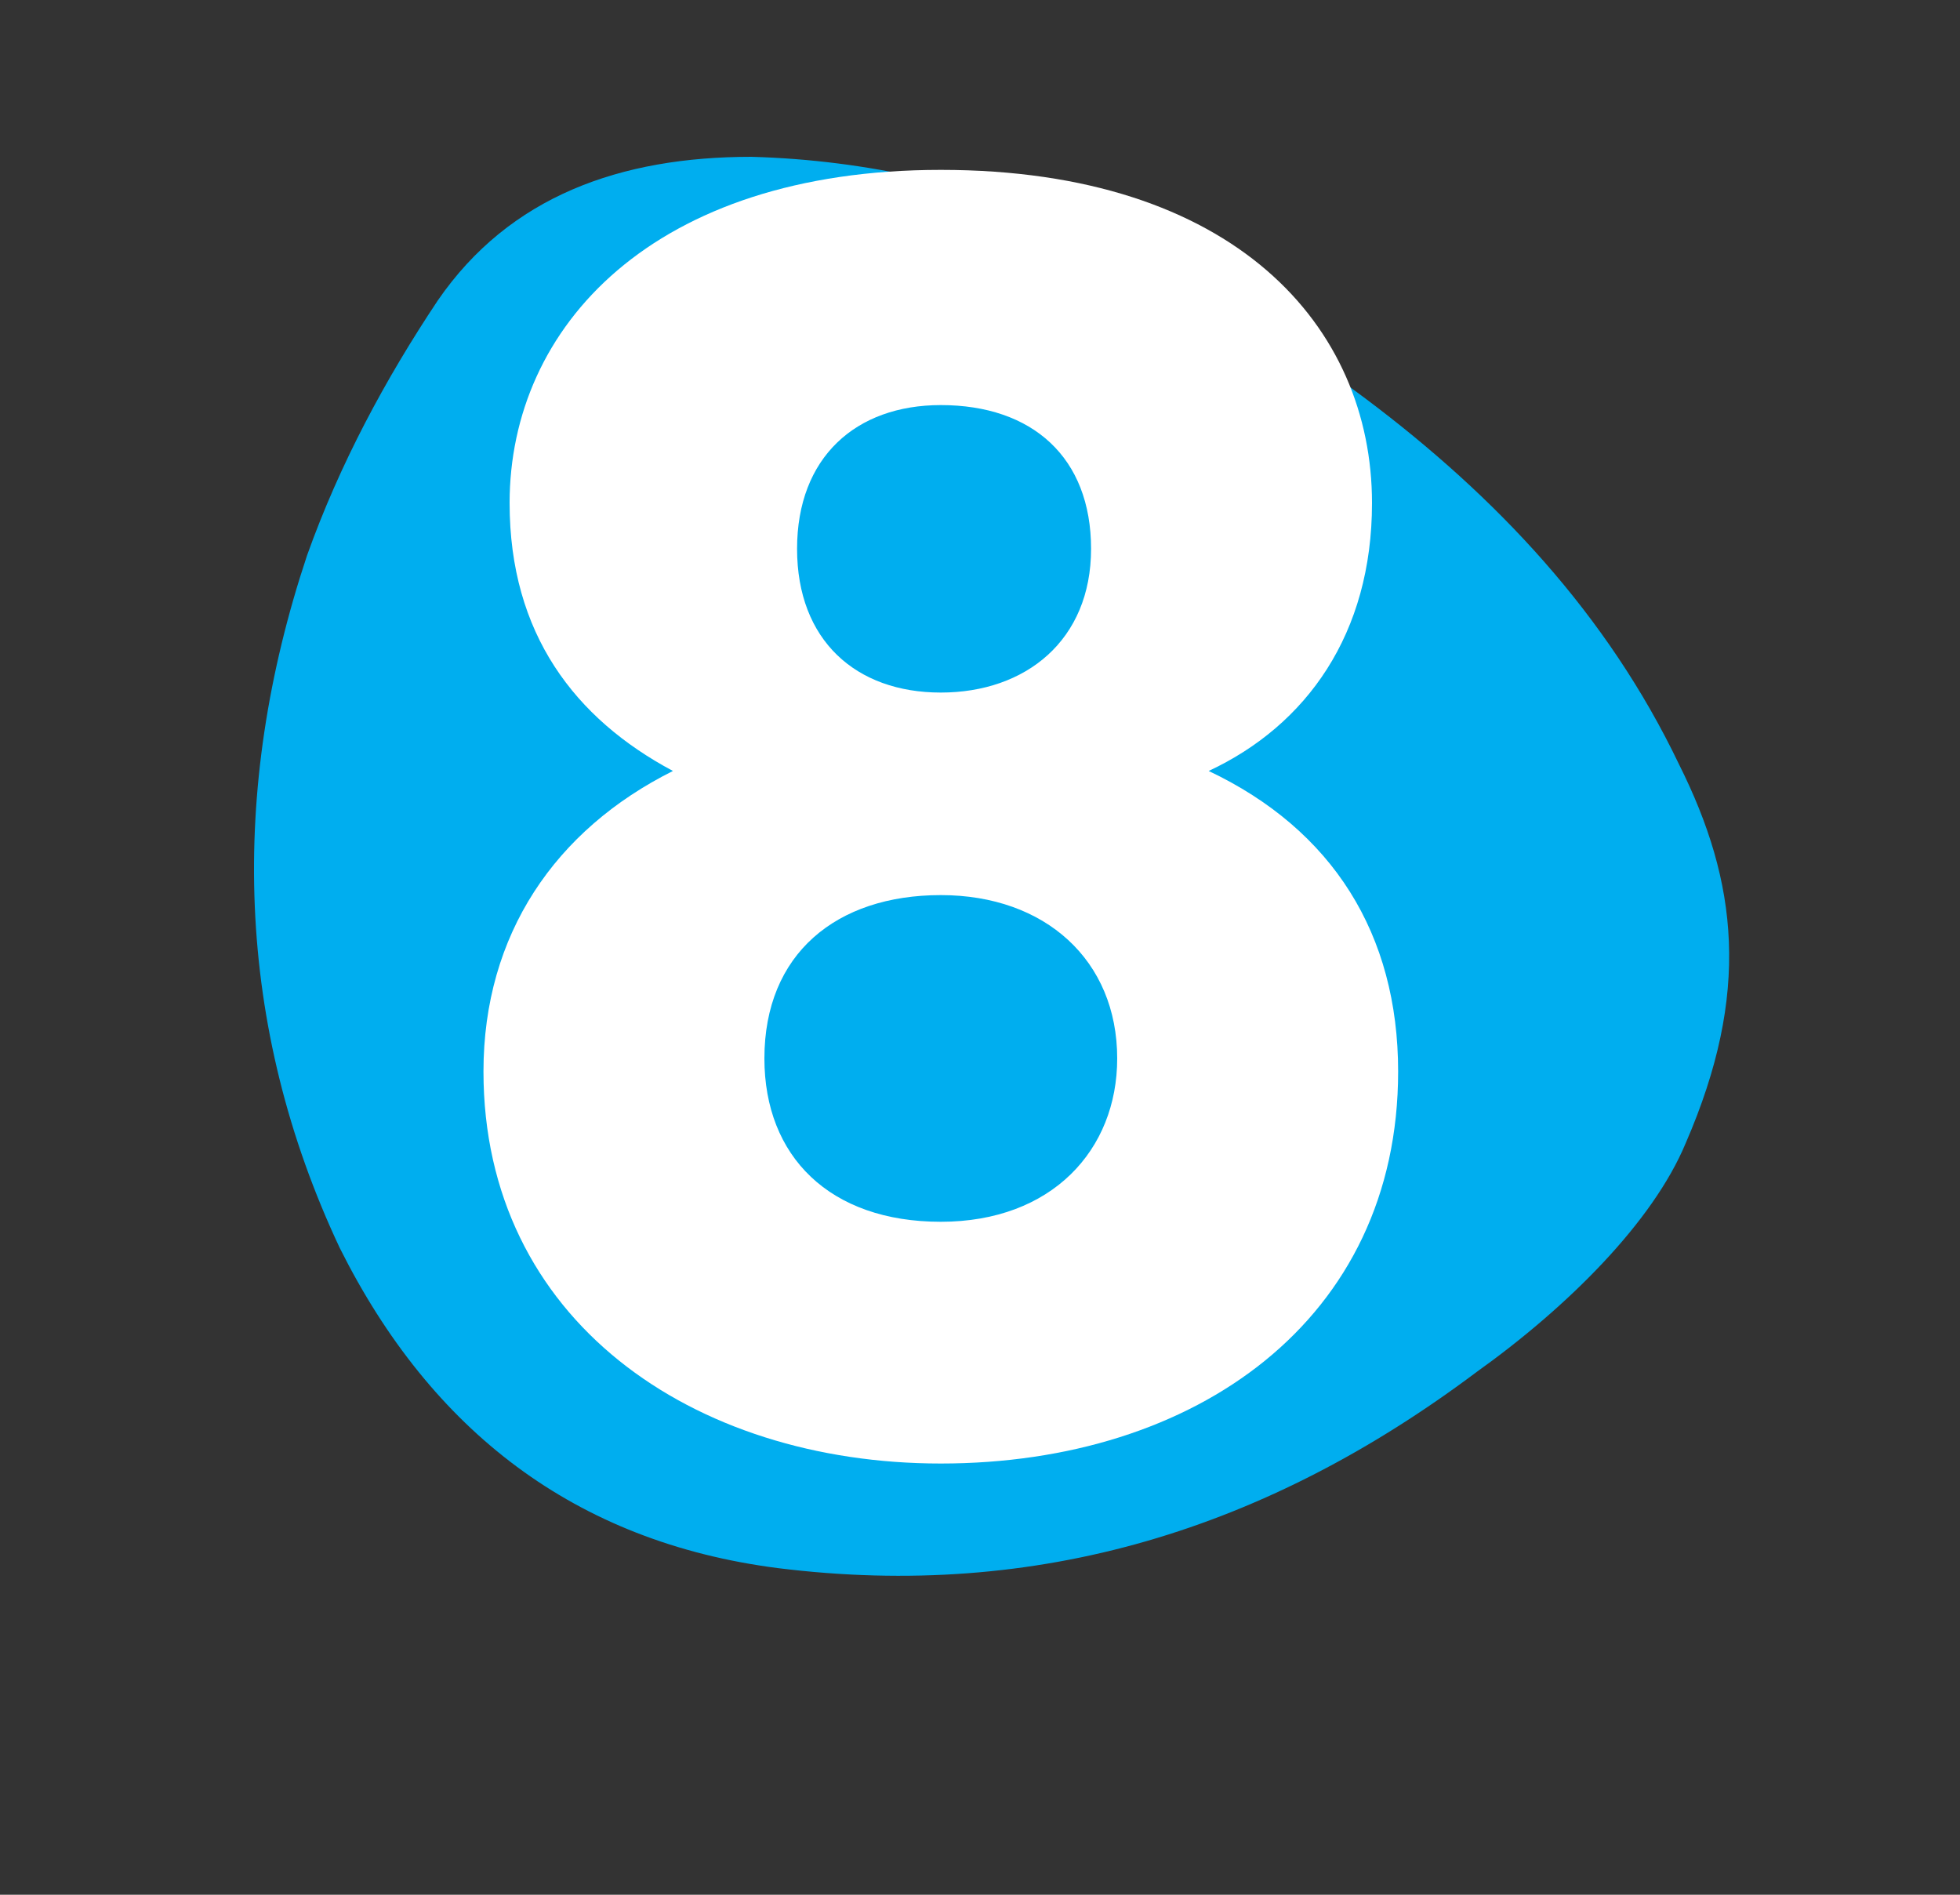
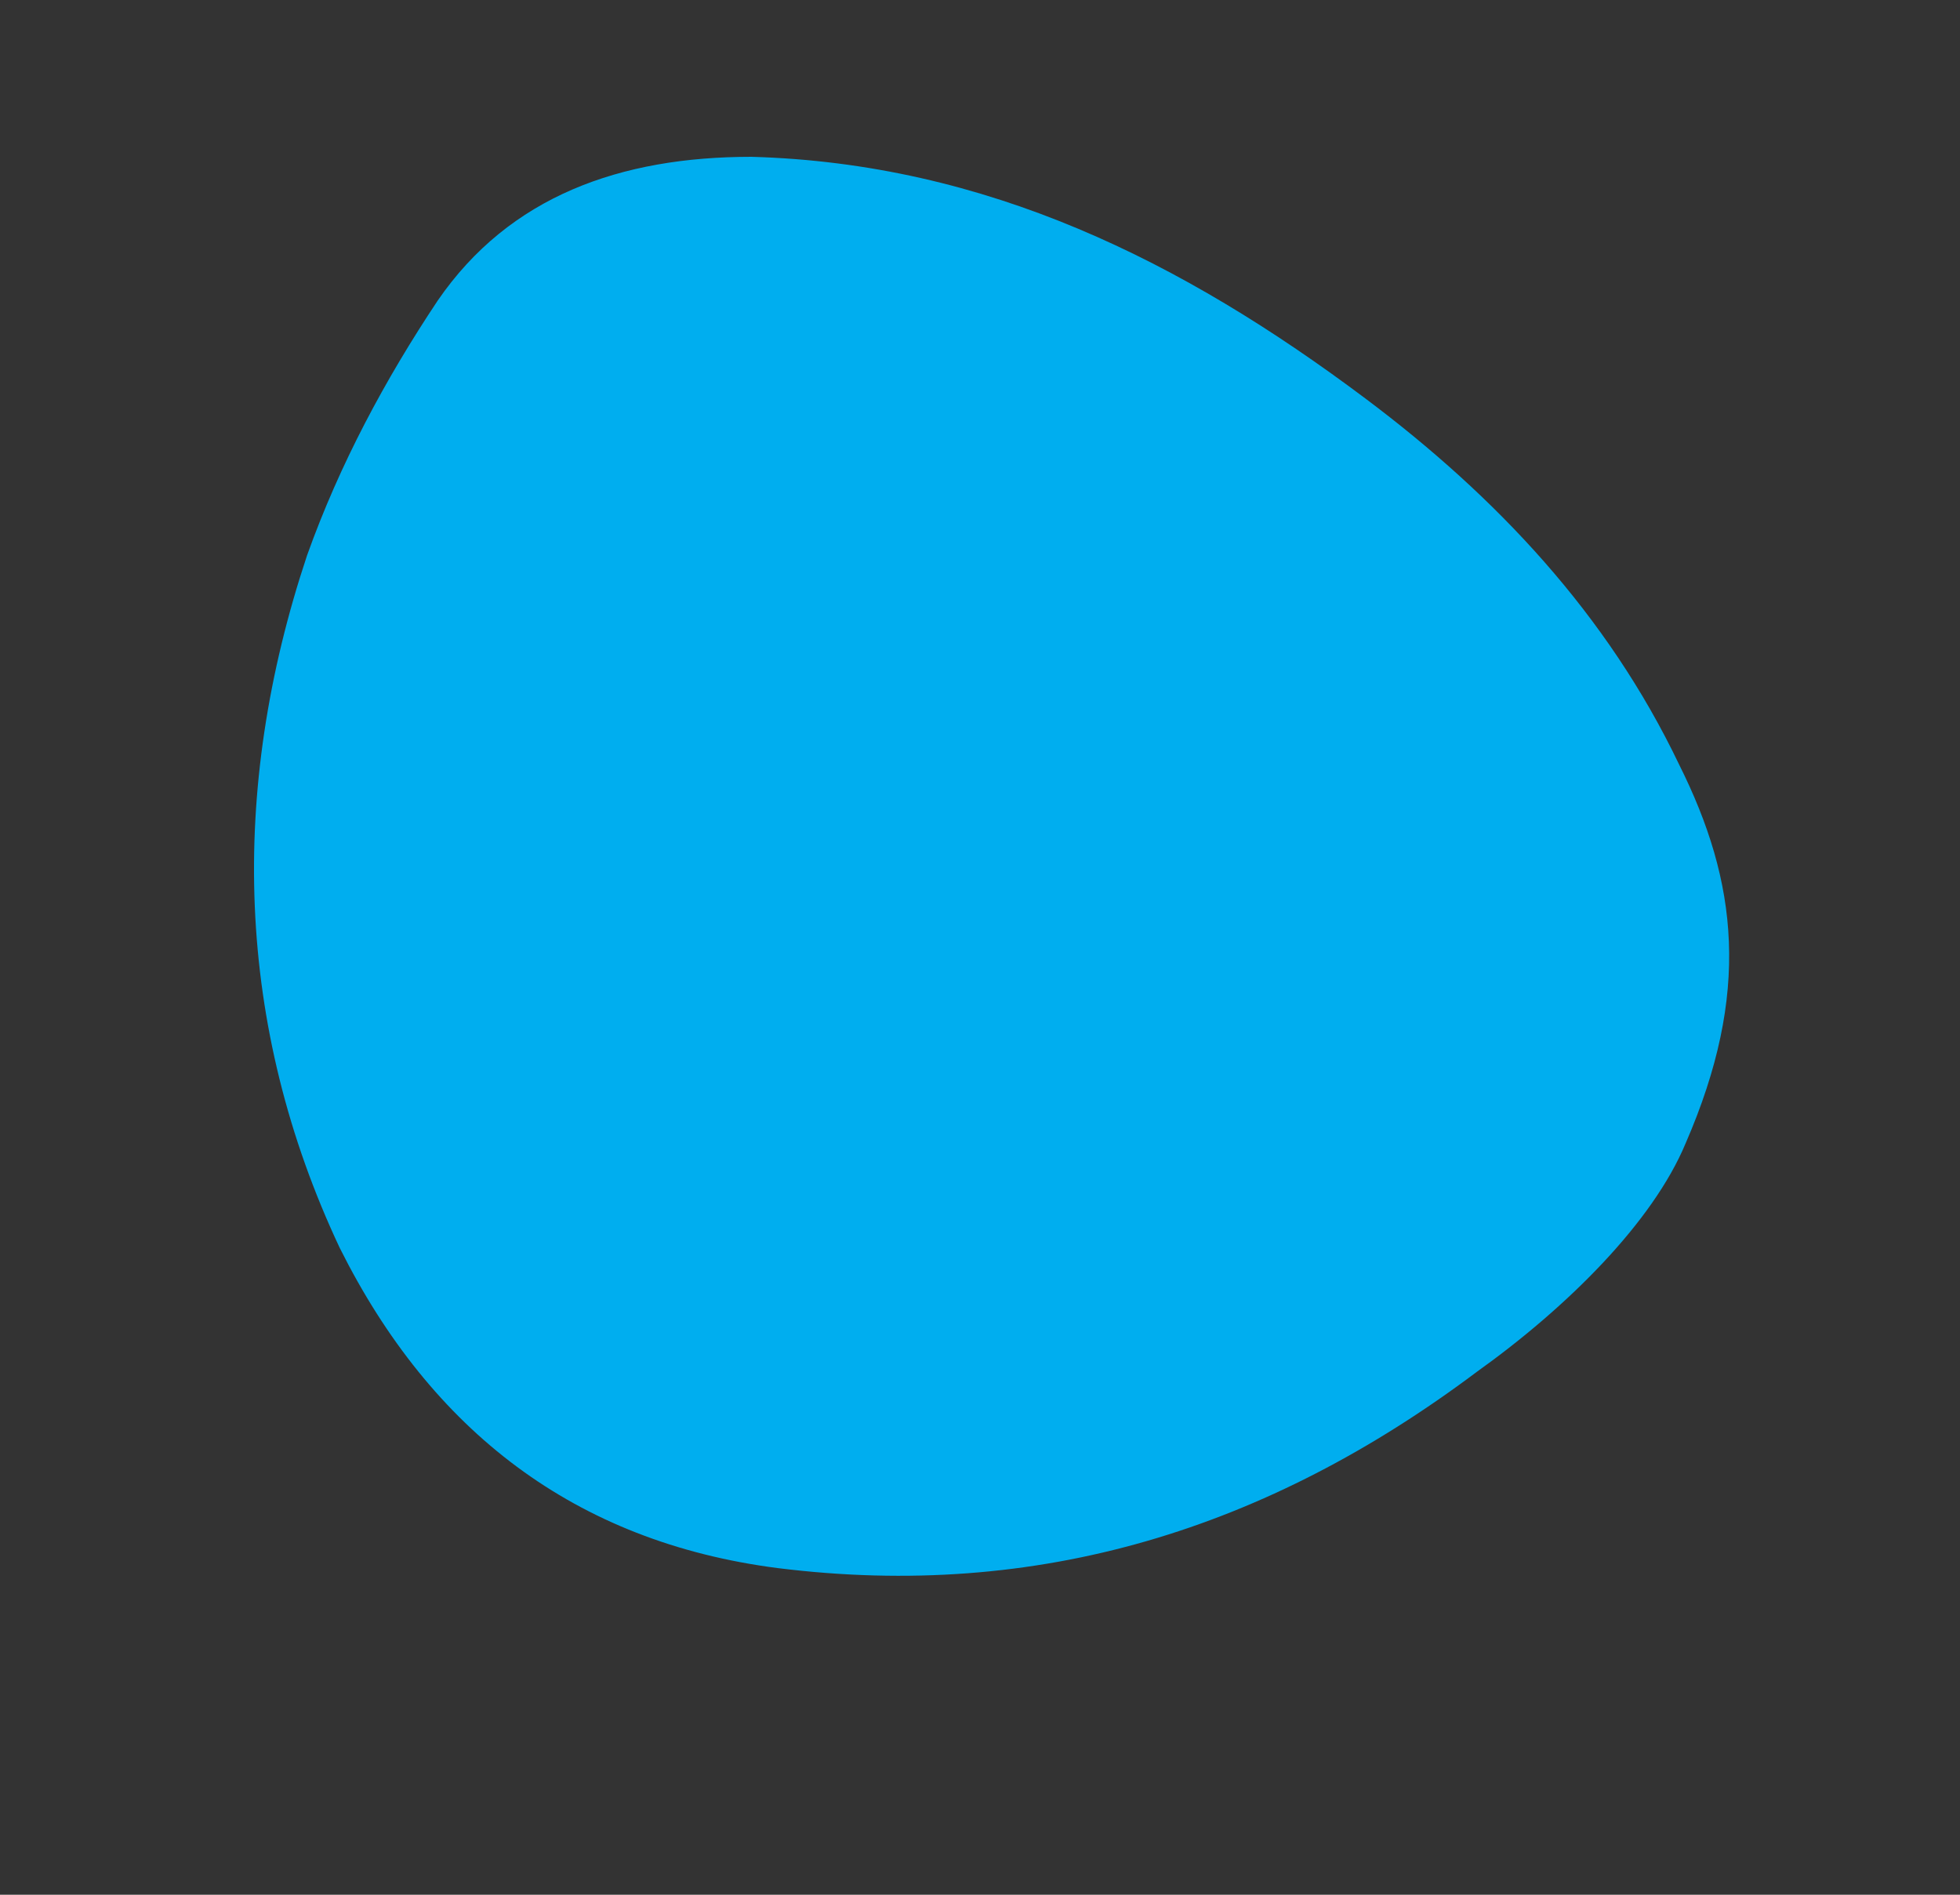
<svg xmlns="http://www.w3.org/2000/svg" version="1.2" viewBox="0 0 30 29" width="30" height="29">
  <rect x="0" y="0" width="30" height="29" fill="#333333" stroke="none" />
  <style>.a{fill:#00aeef}.b{fill:#fff}</style>
  <path class="a" d="m25.8 17.5c-0.5 1.2-1.8 2.5-3.2 3.5-3.2 2.4-6.7 3.5-10.7 3-3.1-0.4-5.3-2.1-6.7-4.9-1.6-3.4-1.7-7-0.5-10.6 0.5-1.4 1.2-2.7 2-3.9 1.1-1.6 2.8-2.2 4.8-2.2 3.6 0.1 6.6 1.6 9.4 3.7 2 1.5 3.7 3.3 4.8 5.6 0.9 1.8 1.1 3.5 0.1 5.8z" />
-   <path fill-rule="evenodd" class="b" d="m7.8 7.7c0-2.7 2.2-5.1 6.6-5.1 4.5 0 6.6 2.4 6.6 5.1 0 2-1 3.4-2.5 4.1 1.9 0.9 2.9 2.5 2.9 4.6 0 3.8-3.1 6-7 6-3.8 0-7-2.2-7-6 0-2.1 1.1-3.7 2.9-4.6-1.5-0.8-2.5-2.1-2.5-4.1zm8.9 0.7c0-1.4-0.9-2.2-2.3-2.2-1.3 0-2.2 0.8-2.2 2.2 0 1.4 0.9 2.2 2.2 2.2 1.3 0 2.3-0.8 2.3-2.2zm-5 7.8c0 1.5 1 2.5 2.7 2.5 1.7 0 2.7-1.1 2.7-2.5 0-1.5-1.1-2.5-2.7-2.5-1.6 0-2.7 0.9-2.7 2.5z" />
</svg>